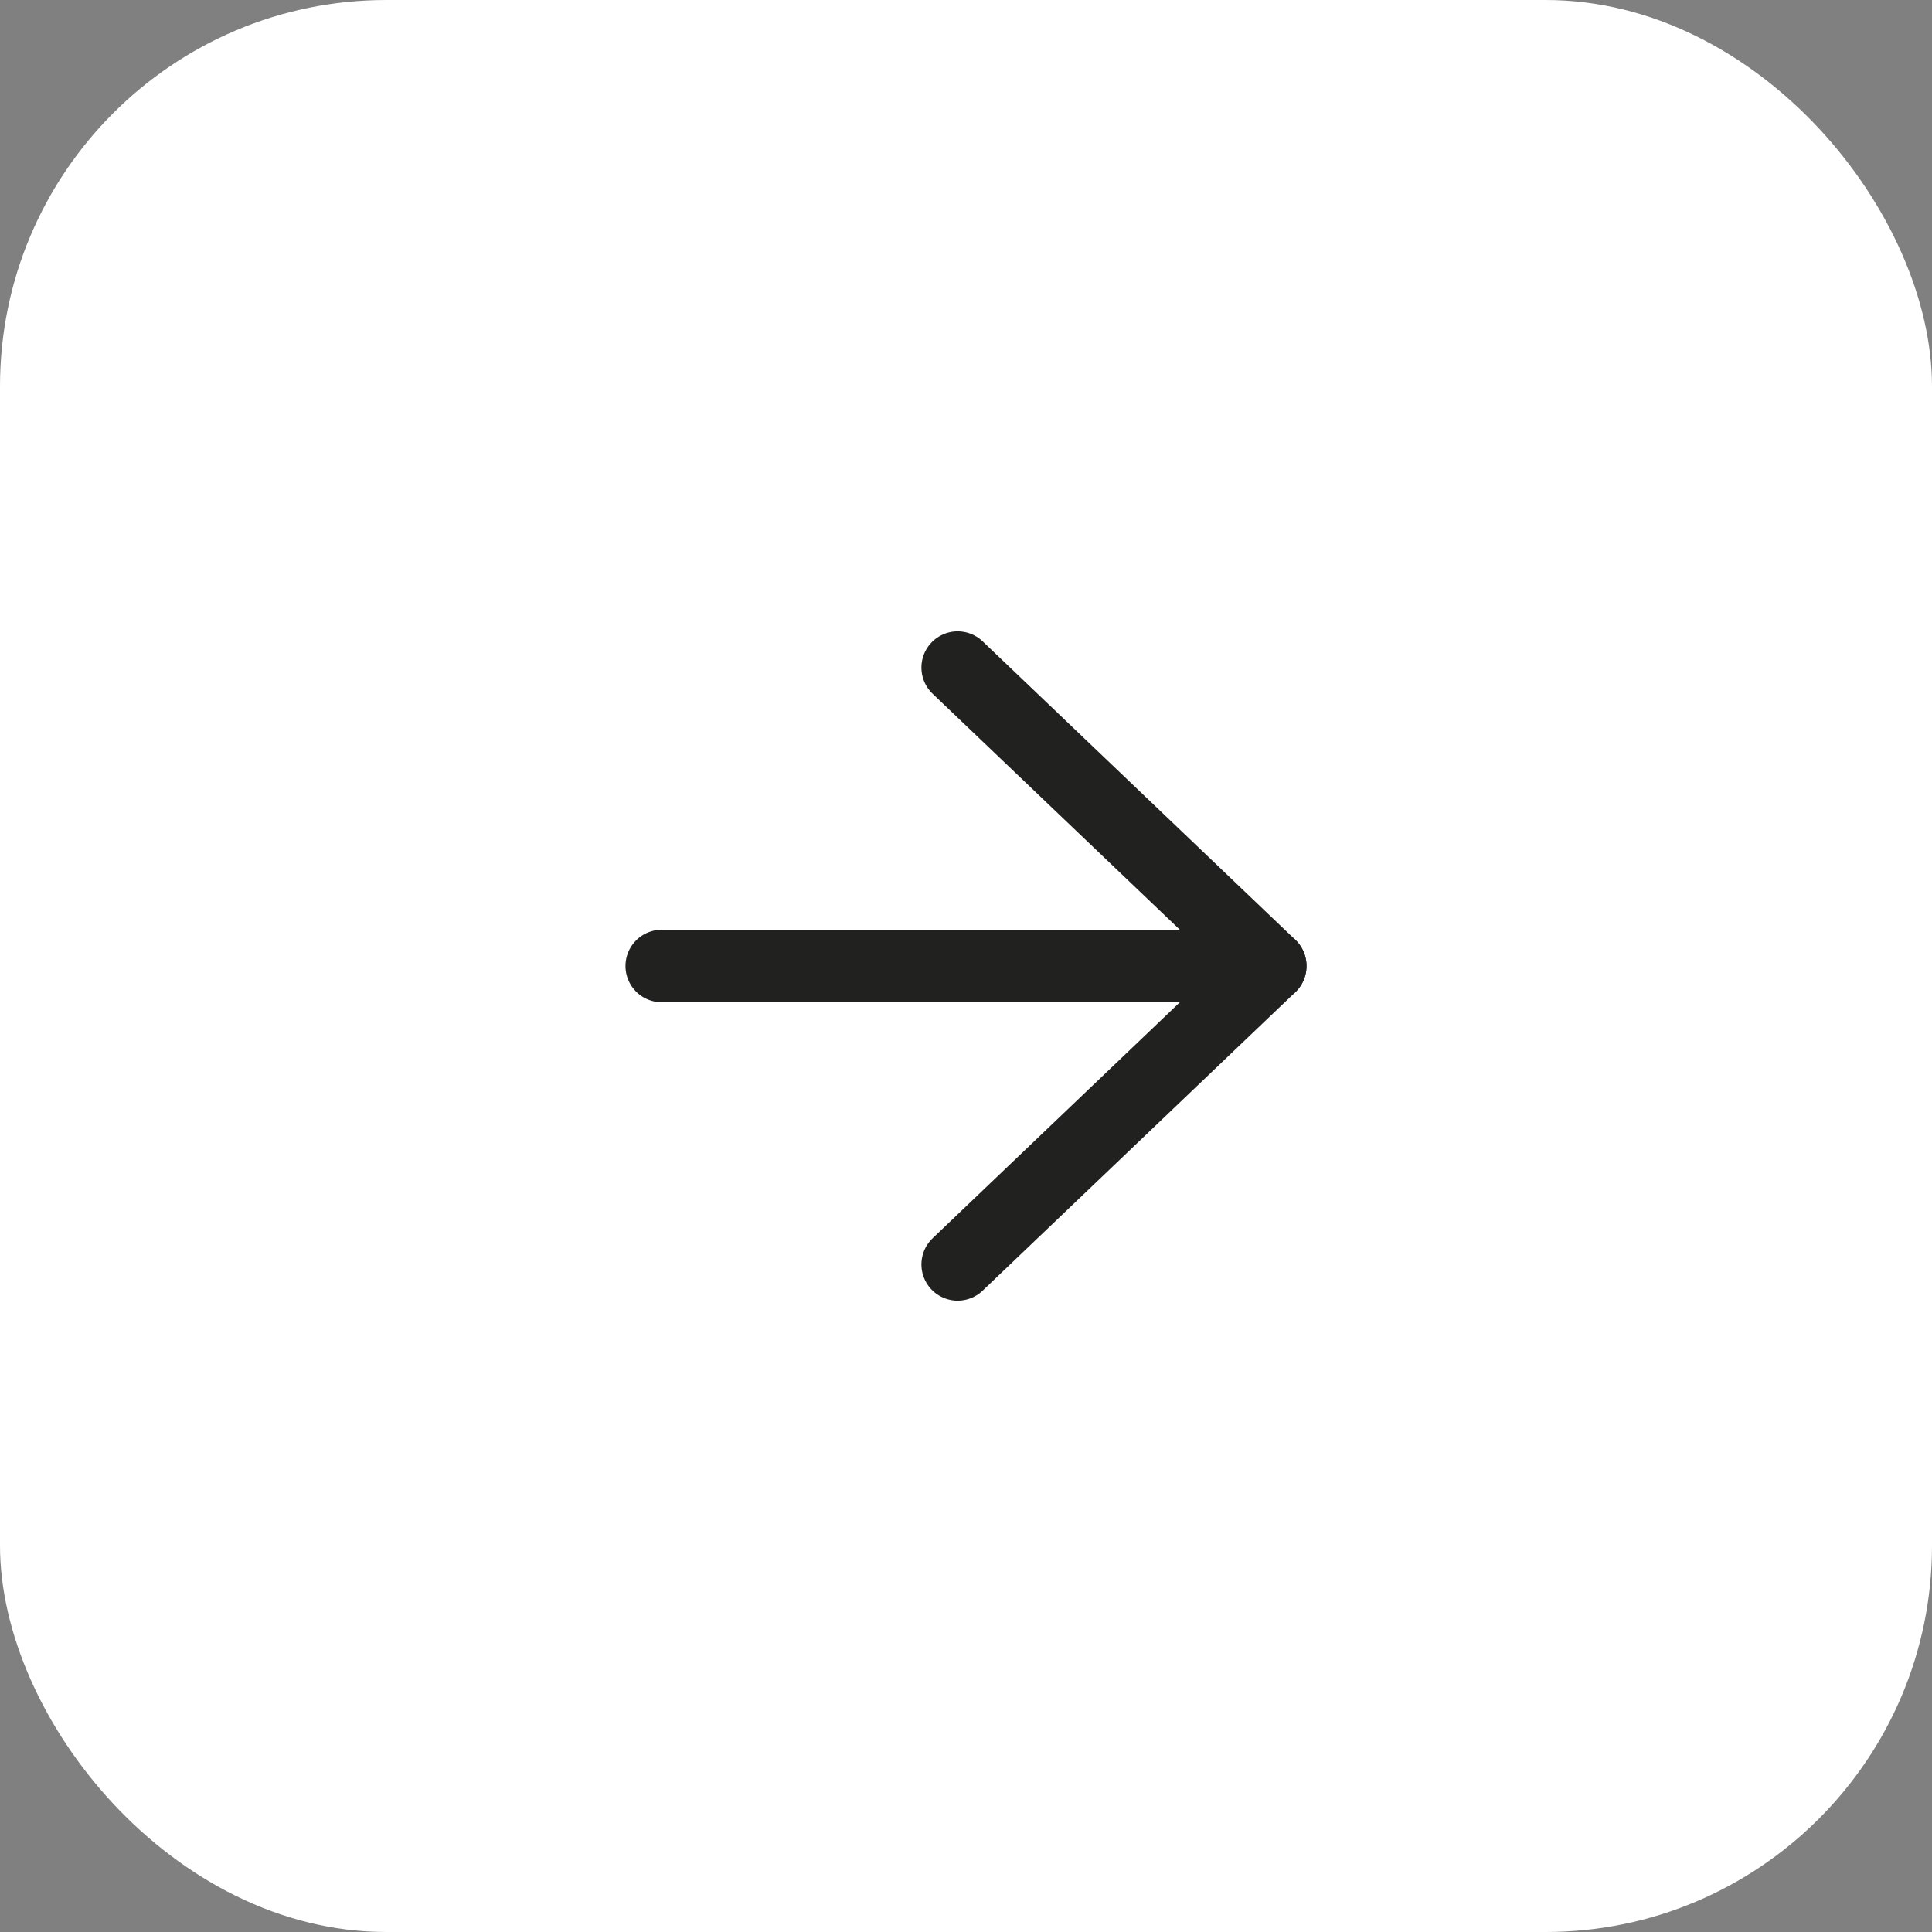
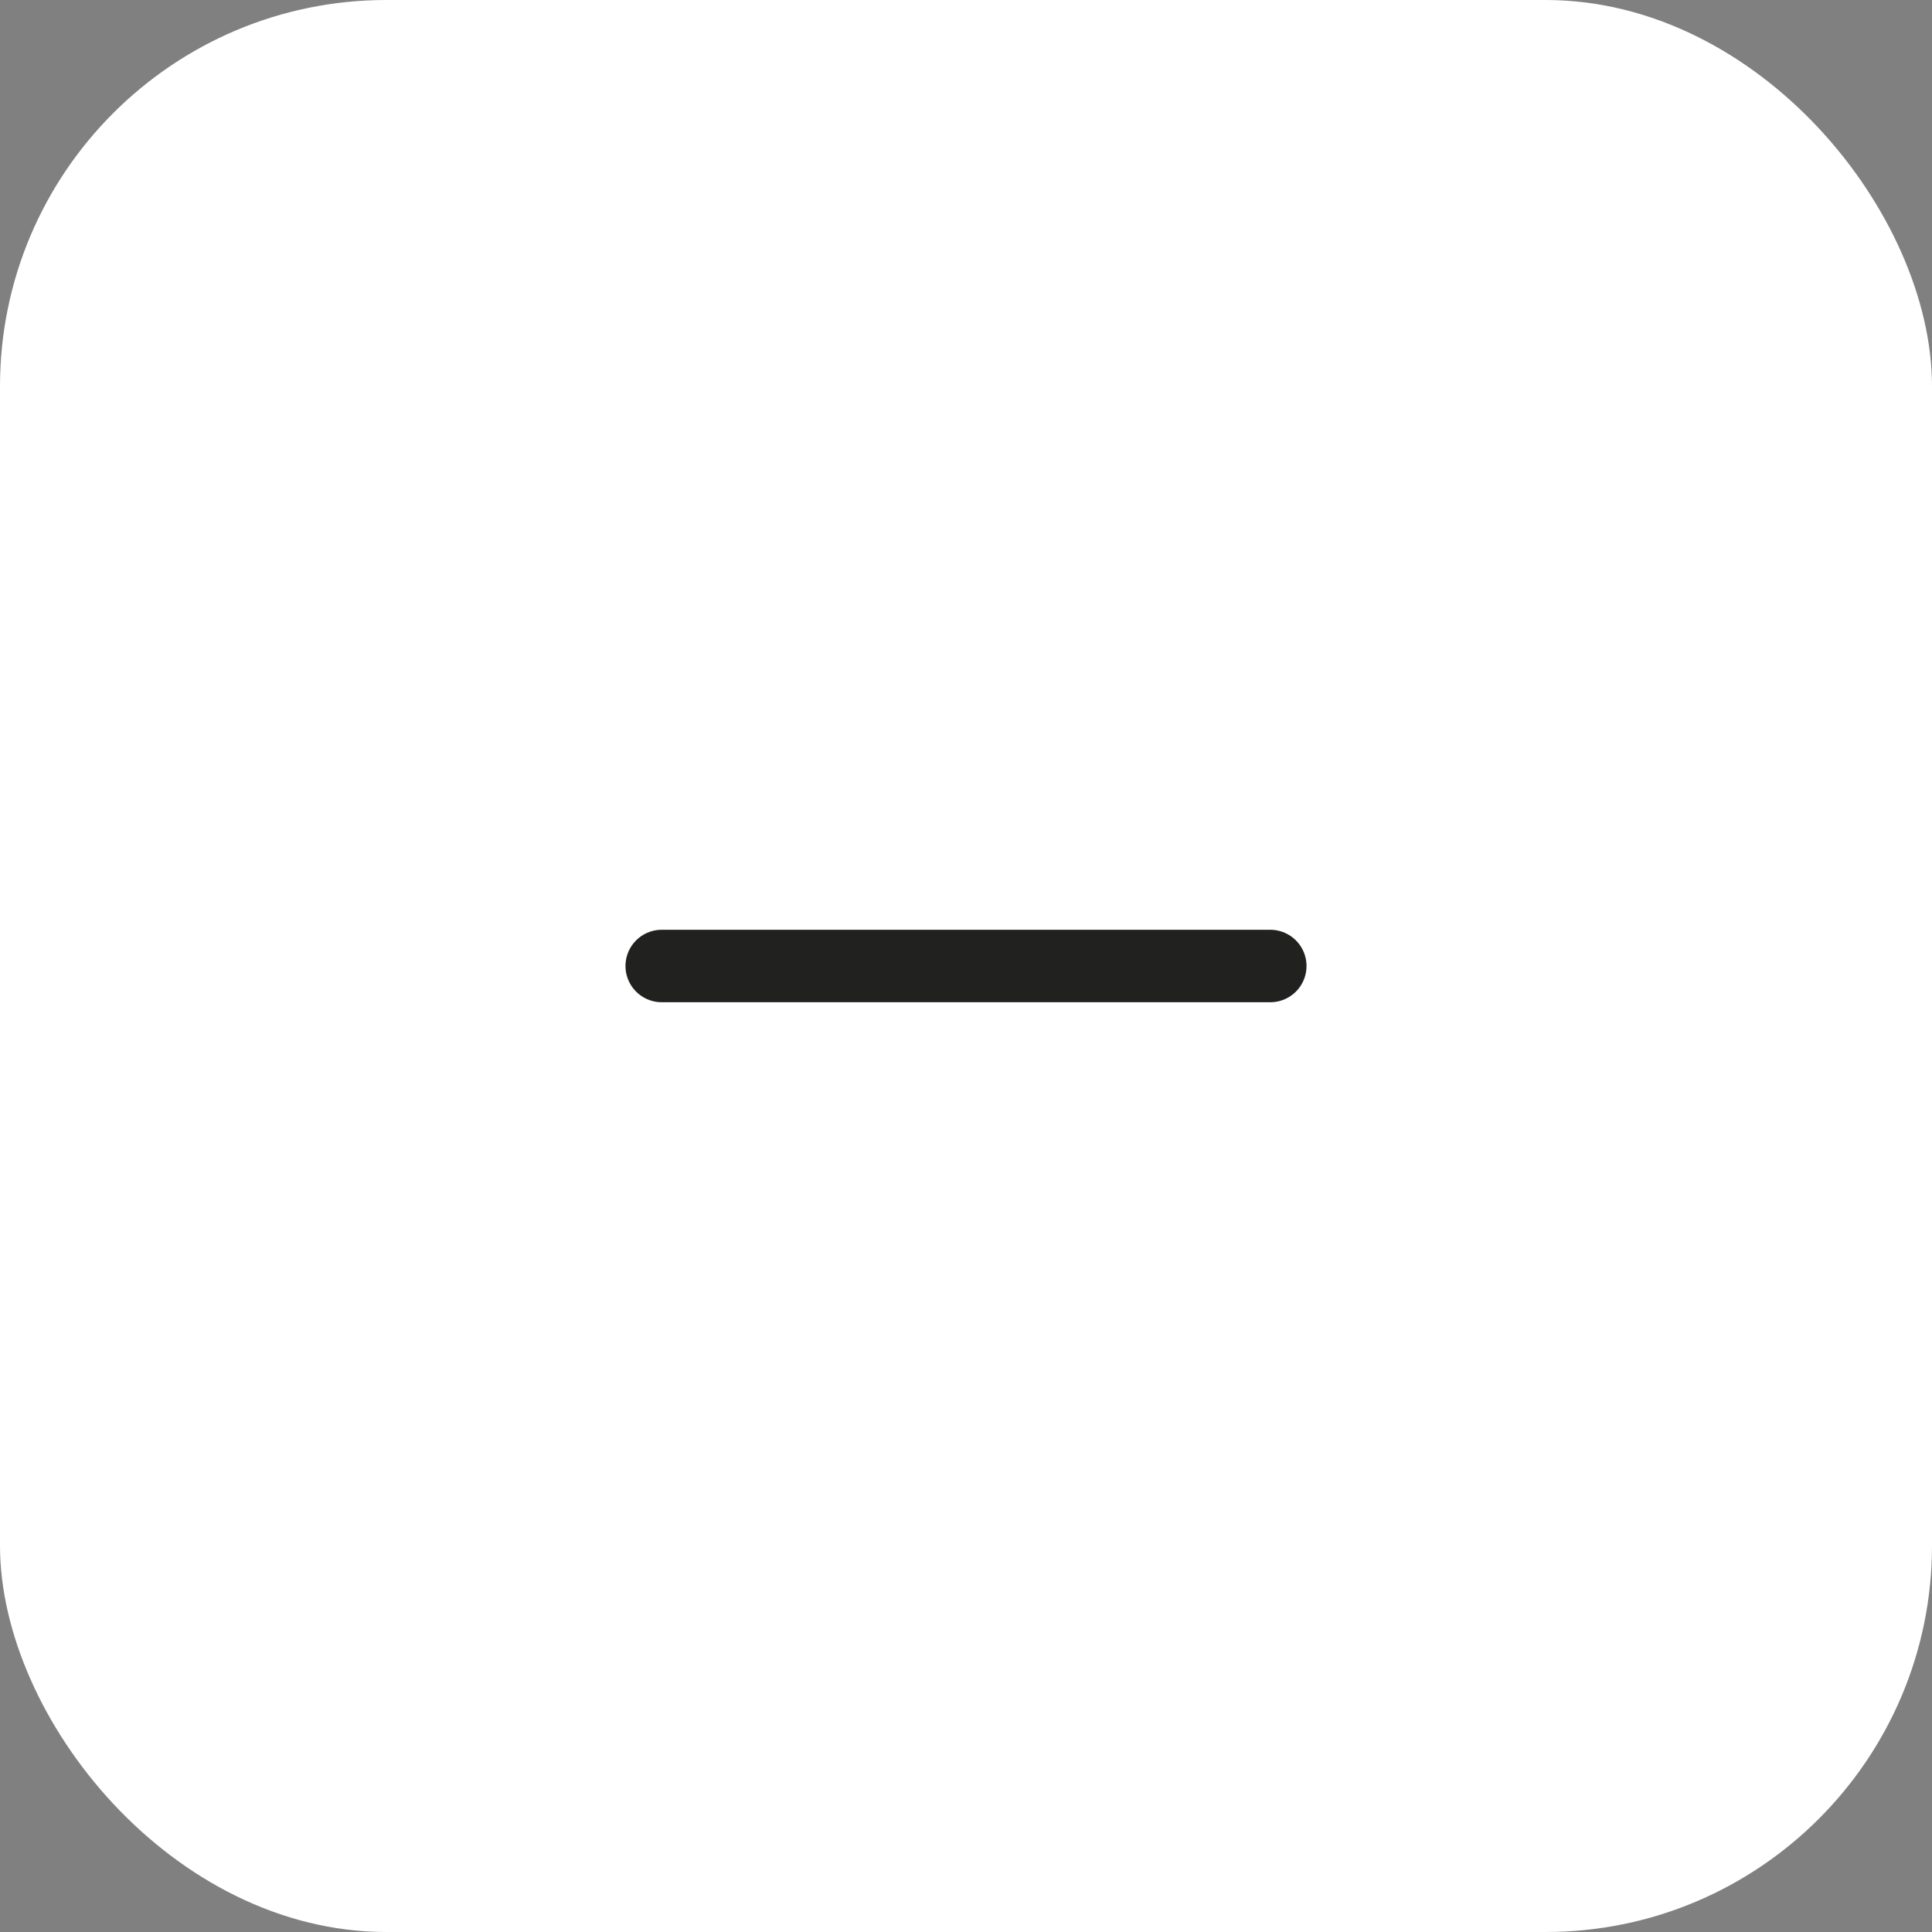
<svg xmlns="http://www.w3.org/2000/svg" width="40" height="40" viewBox="0 0 40 40" fill="none">
  <rect x="0" y="0" width="40" height="40" fill="#808080" stroke="none" />
  <rect width="40" height="40" rx="8" fill="white" />
-   <path d="M19.827 13.821L26.3 20L19.827 26.179" stroke="#212120" stroke-width="1.5" stroke-linecap="round" stroke-linejoin="round" />
  <path d="M26.3 20L13.7 20" stroke="#212120" stroke-width="1.5" stroke-linecap="round" stroke-linejoin="round" />
</svg>